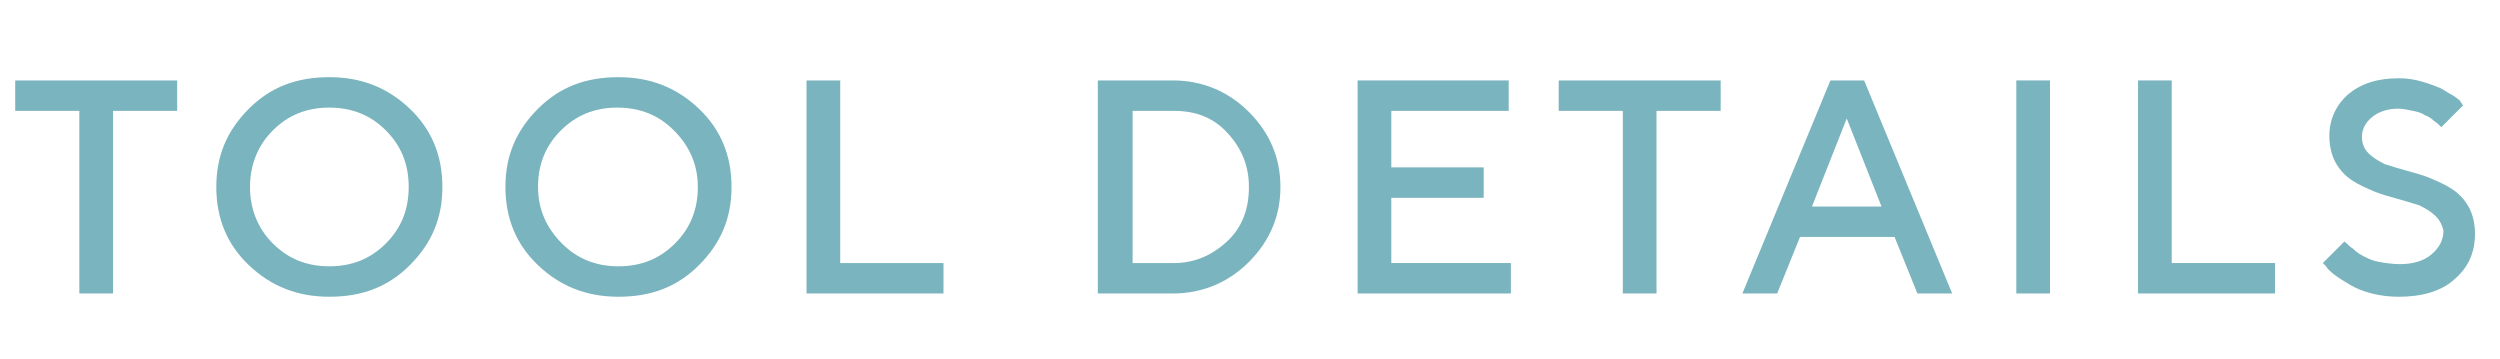
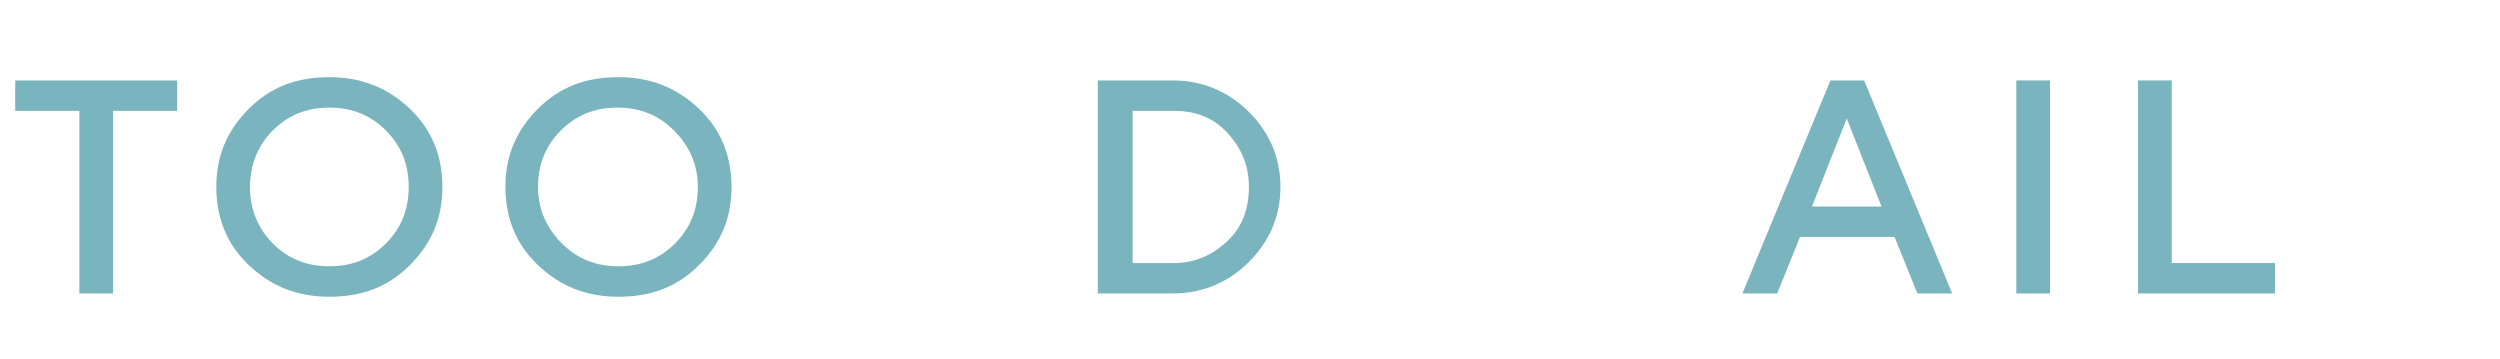
<svg xmlns="http://www.w3.org/2000/svg" version="1.1" id="レイヤー_1" x="0px" y="0px" viewBox="0 0 230 33" style="enable-background:new 0 0 230 33;" xml:space="preserve">
  <style type="text/css">
	.st0{enable-background:new    ;}
	.st1{fill:#7AB4BE;}
</style>
  <g class="st0">
    <path class="st1" d="M16.3,7.4v2.8h-5.9V27H7.3V10.2H1.4V7.4H16.3z" />
    <path class="st1" d="M22.9,10c2-2,4.4-2.9,7.4-2.9s5.4,1,7.4,2.9s3,4.3,3,7.2s-1,5.2-3,7.2s-4.4,2.9-7.4,2.9s-5.4-1-7.4-2.9   s-3-4.3-3-7.2S20.9,12,22.9,10z M25.1,22.4c1.4,1.4,3.1,2.1,5.2,2.1s3.8-0.7,5.2-2.1s2.1-3.1,2.1-5.2s-0.7-3.8-2.1-5.2   s-3.1-2.1-5.2-2.1s-3.8,0.7-5.2,2.1S23,15.2,23,17.2S23.7,21,25.1,22.4z" />
    <path class="st1" d="M49.5,10c2-2,4.4-2.9,7.4-2.9s5.4,1,7.4,2.9s3,4.3,3,7.2s-1,5.2-3,7.2s-4.4,2.9-7.4,2.9s-5.4-1-7.4-2.9   s-3-4.3-3-7.2S47.5,12,49.5,10z M51.7,22.4c1.4,1.4,3.1,2.1,5.2,2.1s3.8-0.7,5.2-2.1s2.1-3.1,2.1-5.2S63.4,13.4,62,12   s-3.1-2.1-5.2-2.1s-3.8,0.7-5.2,2.1s-2.1,3.1-2.1,5.2S50.3,21,51.7,22.4z" />
-     <path class="st1" d="M74.2,27V7.4h3.1v16.8h9.5V27H74.2z" />
    <path class="st1" d="M107.9,7.4c2.7,0,5.1,1,7,2.9s2.9,4.2,2.9,6.9s-1,5-2.9,6.9s-4.3,2.9-7,2.9h-6.9V7.4H107.9z M104.2,10.2v14   h3.8c1.9,0,3.5-0.7,4.9-2s2-3,2-5s-0.7-3.6-2-5s-2.9-2-4.9-2H104.2z" />
-     <path class="st1" d="M139,24.2V27h-14.1V7.4h13.9v2.8h-10.8v5.2h8.5v2.8h-8.5v6H139z" />
-     <path class="st1" d="M158.3,7.4v2.8h-5.9V27h-3.1V10.2h-5.9V7.4H158.3z" />
    <path class="st1" d="M168.4,7.4h3.1l8.1,19.6h-3.2l-2.1-5.2h-8.7l-2.1,5.2h-3.2L168.4,7.4z M166.7,19h6.4l-3.2-8.1L166.7,19z" />
    <path class="st1" d="M185.5,7.4h3.1V27h-3.1V7.4z" />
    <path class="st1" d="M196.7,27V7.4h3.1v16.8h9.5V27H196.7z" />
-     <path class="st1" d="M224.1,19.9c-0.4-0.4-0.9-0.7-1.5-1c-0.6-0.2-1.3-0.4-2-0.6s-1.5-0.4-2.2-0.7s-1.4-0.6-2-1   c-0.6-0.4-1.1-0.9-1.5-1.6s-0.6-1.6-0.6-2.5c0-1.5,0.6-2.8,1.7-3.8c1.2-1,2.7-1.5,4.7-1.5c0.7,0,1.4,0.1,2.1,0.3s1.2,0.4,1.7,0.6   c0.4,0.2,0.8,0.5,1.2,0.7c0.3,0.2,0.6,0.4,0.7,0.6l0.2,0.3l-2,2c0,0-0.1-0.1-0.2-0.2s-0.2-0.2-0.5-0.4c-0.2-0.2-0.5-0.4-0.8-0.5   c-0.3-0.2-0.6-0.3-1.1-0.4s-0.9-0.2-1.4-0.2c-1,0-1.8,0.3-2.4,0.8s-0.9,1.1-0.9,1.8c0,0.6,0.2,1.1,0.6,1.5s0.9,0.7,1.5,1   c0.6,0.2,1.3,0.4,2,0.6s1.5,0.4,2.2,0.7s1.4,0.6,2,1c0.6,0.4,1.1,0.9,1.5,1.6s0.6,1.6,0.6,2.5c0,1.7-0.6,3.1-1.9,4.2   c-1.2,1.1-3,1.6-5.1,1.6c-0.9,0-1.7-0.1-2.5-0.3s-1.5-0.5-2-0.8s-1-0.6-1.4-0.9s-0.7-0.6-0.8-0.8l-0.3-0.3l2-2   c0,0.1,0.1,0.1,0.2,0.2c0.1,0.1,0.3,0.3,0.6,0.5c0.3,0.3,0.6,0.5,1,0.7s0.8,0.4,1.4,0.5s1.2,0.2,1.9,0.2c1.2,0,2.2-0.3,2.9-0.9   c0.7-0.6,1.1-1.3,1.1-2.2C224.7,20.8,224.5,20.3,224.1,19.9z" />
  </g>
</svg>